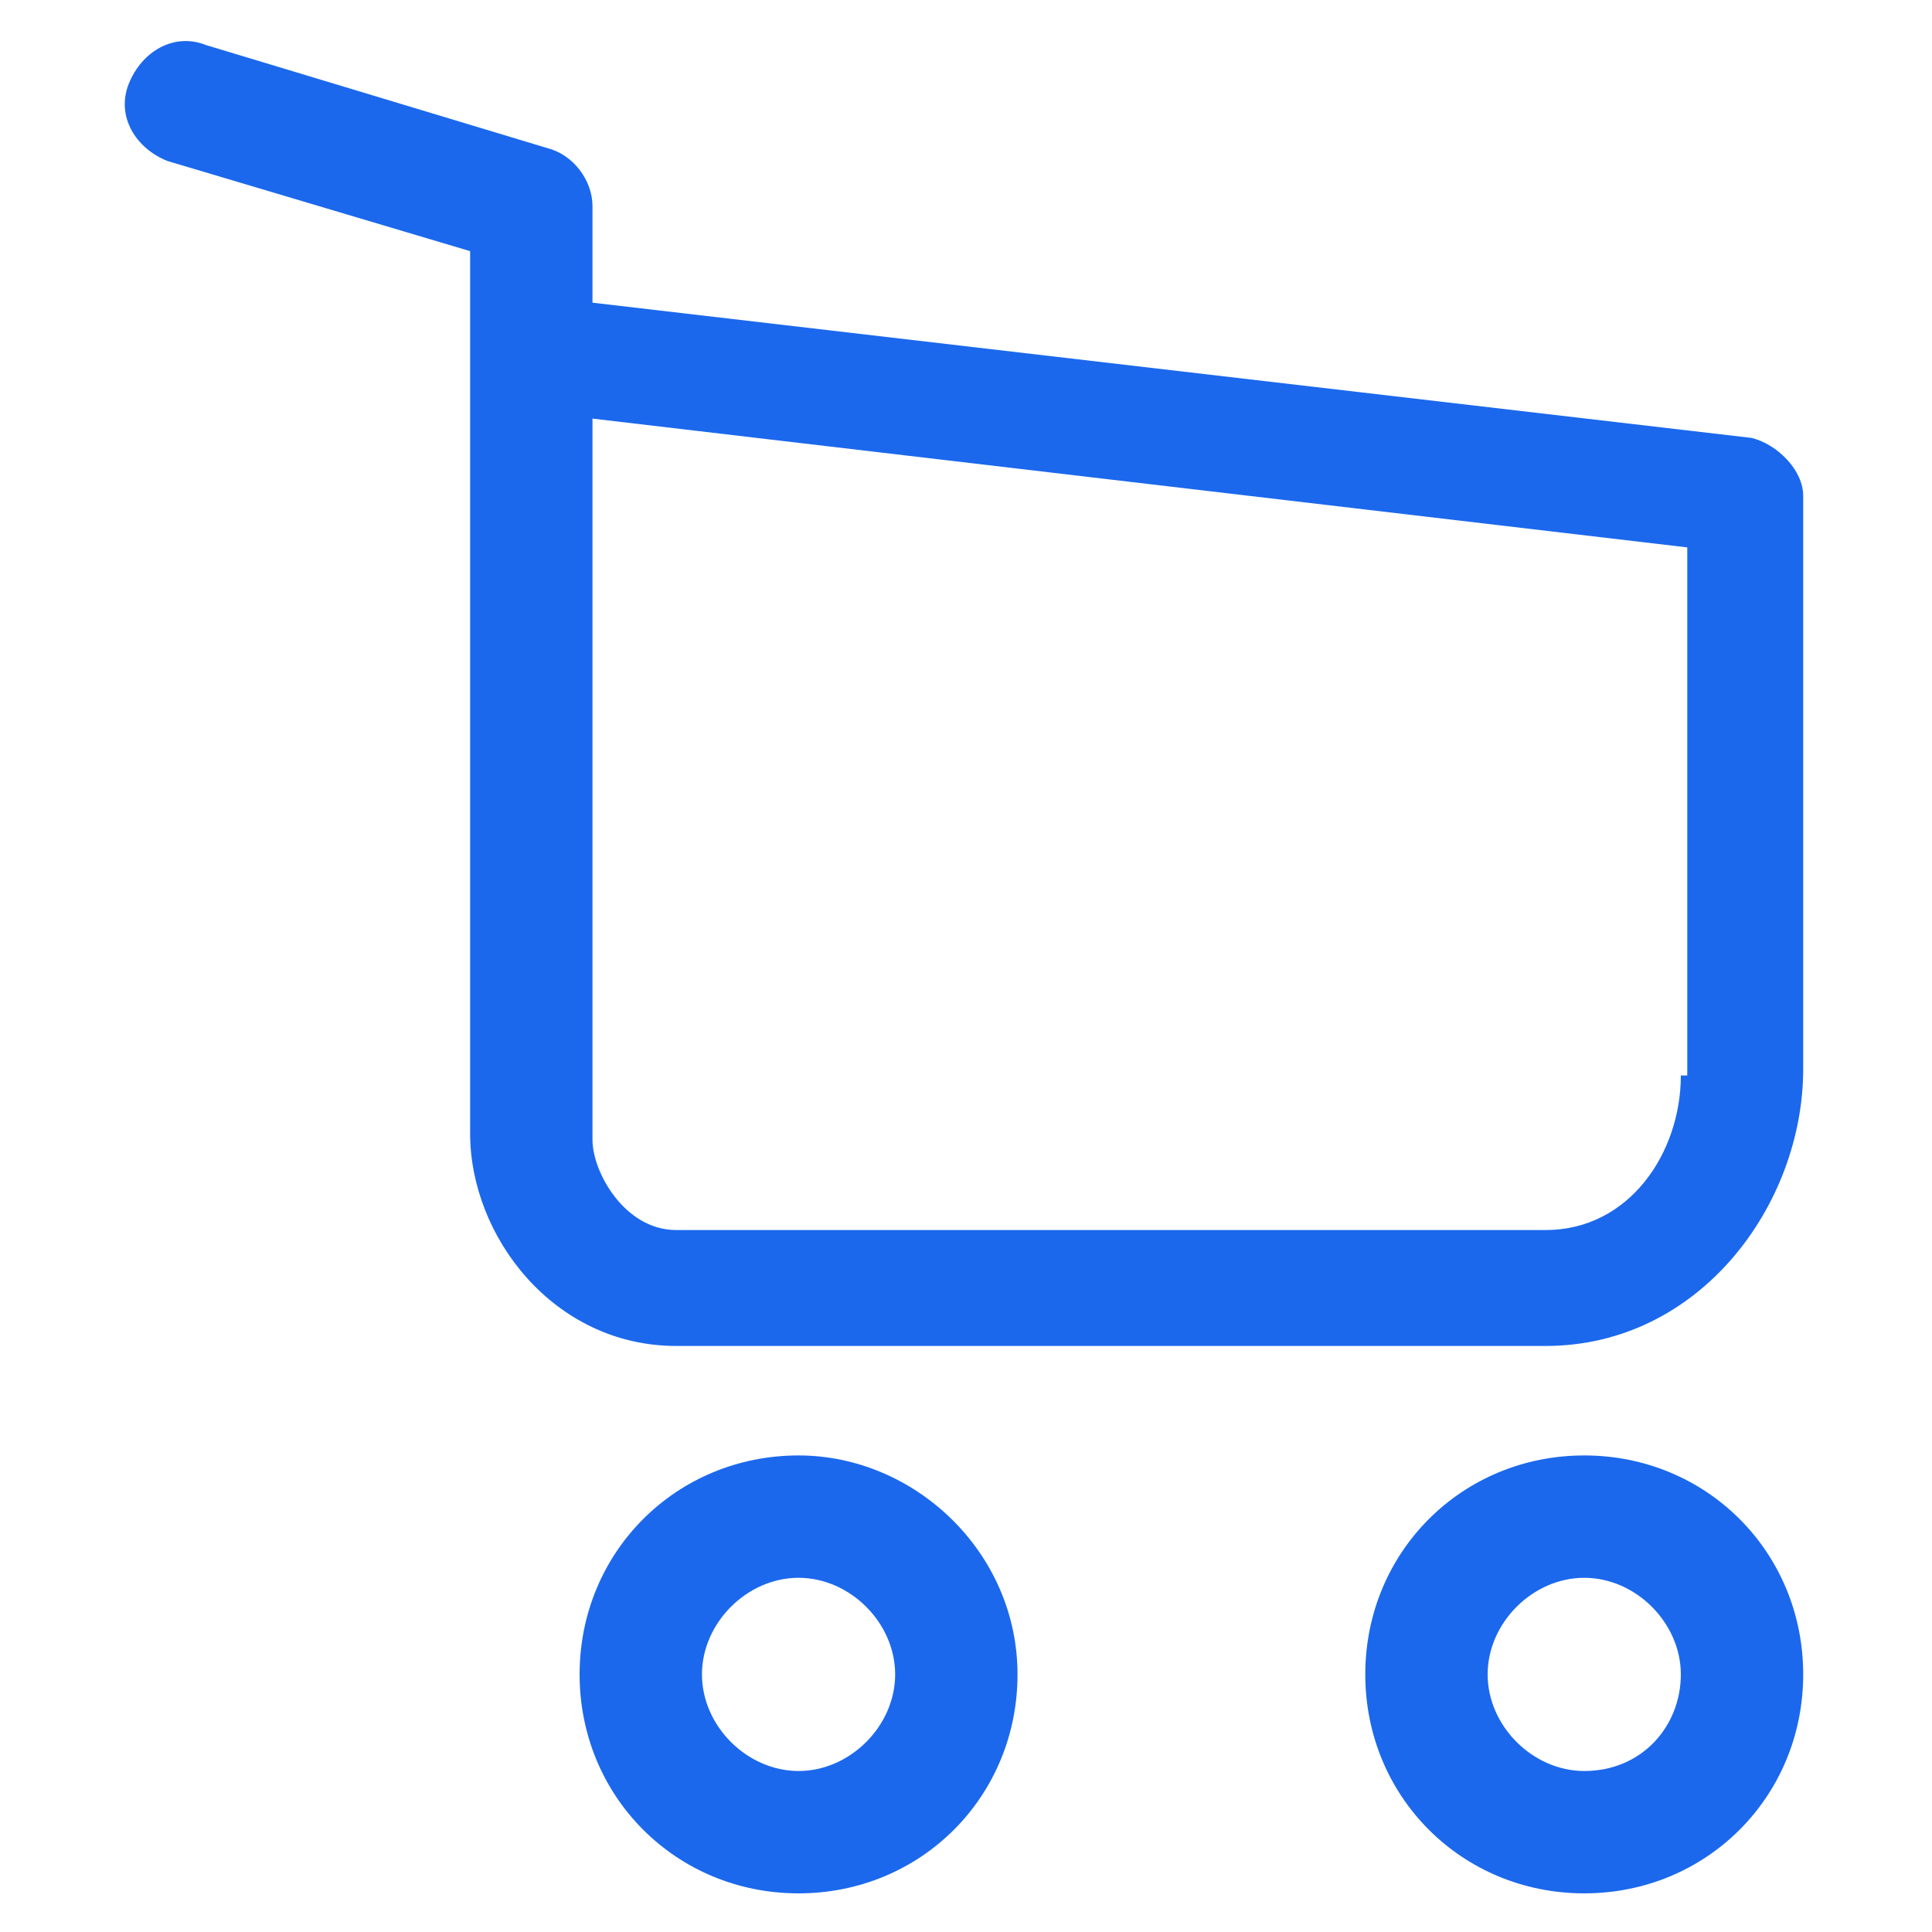
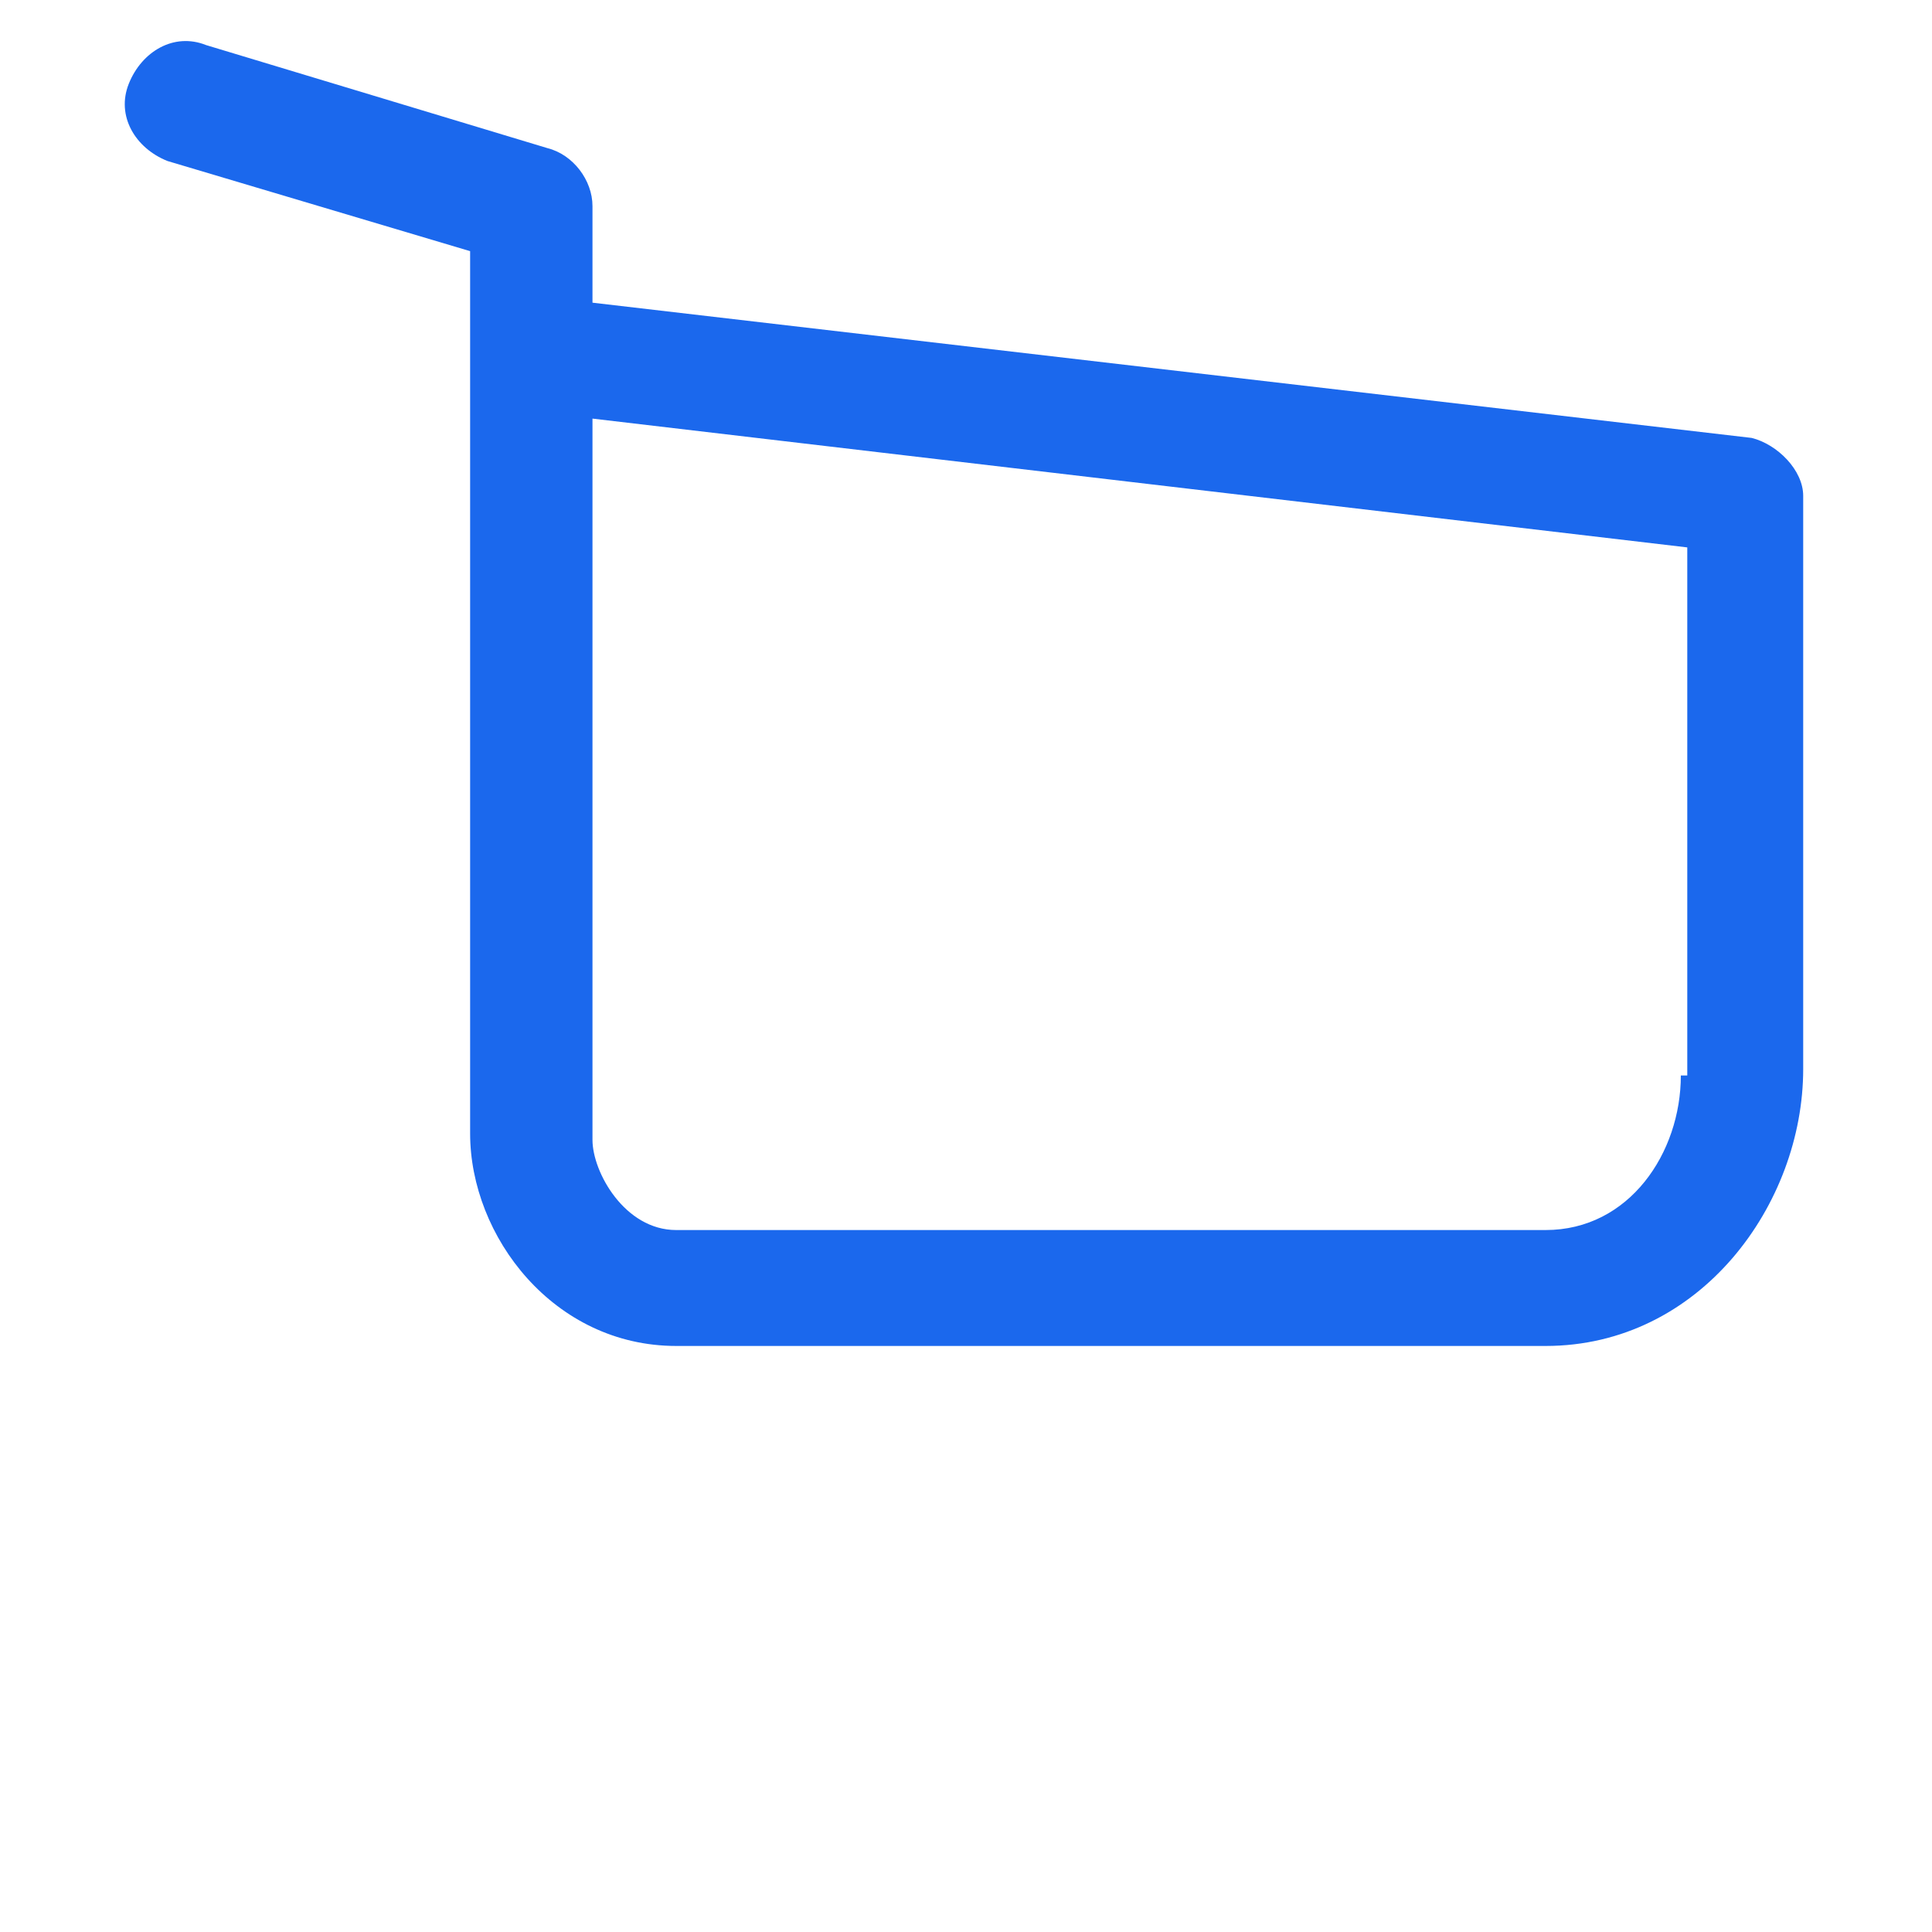
<svg xmlns="http://www.w3.org/2000/svg" version="1.1" id="Layer_1" x="0px" y="0px" viewBox="0 0 30 30" style="enable-background:new 0 0 30 30;" xml:space="preserve">
  <style type="text/css">
	.st0{fill:#1B68ED;}
</style>
  <g>
-     <path class="st0" d="M12.4,22.6C10.5,22.6,9,24.1,9,26c0,1.9,1.5,3.4,3.4,3.4c1.9,0,3.4-1.5,3.4-3.4C15.8,24.1,14.2,22.6,12.4,22.6    M12.4,27.5c-0.8,0-1.5-0.7-1.5-1.5c0-0.8,0.7-1.5,1.5-1.5c0.8,0,1.5,0.7,1.5,1.5C13.9,26.8,13.2,27.5,12.4,27.5" />
-     <path class="st0" d="M24.6,22.6c-1.9,0-3.4,1.5-3.4,3.4c0,1.9,1.5,3.4,3.4,3.4c1.9,0,3.4-1.5,3.4-3.4C28,24.1,26.5,22.6,24.6,22.6    M24.6,27.5c-0.8,0-1.5-0.7-1.5-1.5c0-0.8,0.7-1.5,1.5-1.5c0.8,0,1.5,0.7,1.5,1.5C26.1,26.8,25.5,27.5,24.6,27.5" />
    <path class="st0" d="M27.2,6.8l-18-2.1V3.2c0-0.4-0.3-0.8-0.7-0.9L3.2,0.7C2.7,0.5,2.2,0.8,2,1.3c-0.2,0.5,0.1,1,0.6,1.2l4.7,1.4   v1.6v0v12.1c0,1.6,1.3,3.3,3.2,3.3H24c2.4,0,4-2.2,4-4.3V7.7C28,7.3,27.6,6.9,27.2,6.8 M26.1,16.7c0,1.2-0.8,2.4-2.1,2.4H10.5   c-0.8,0-1.3-0.9-1.3-1.4V6.5l17,2V16.7z" />
  </g>
</svg>